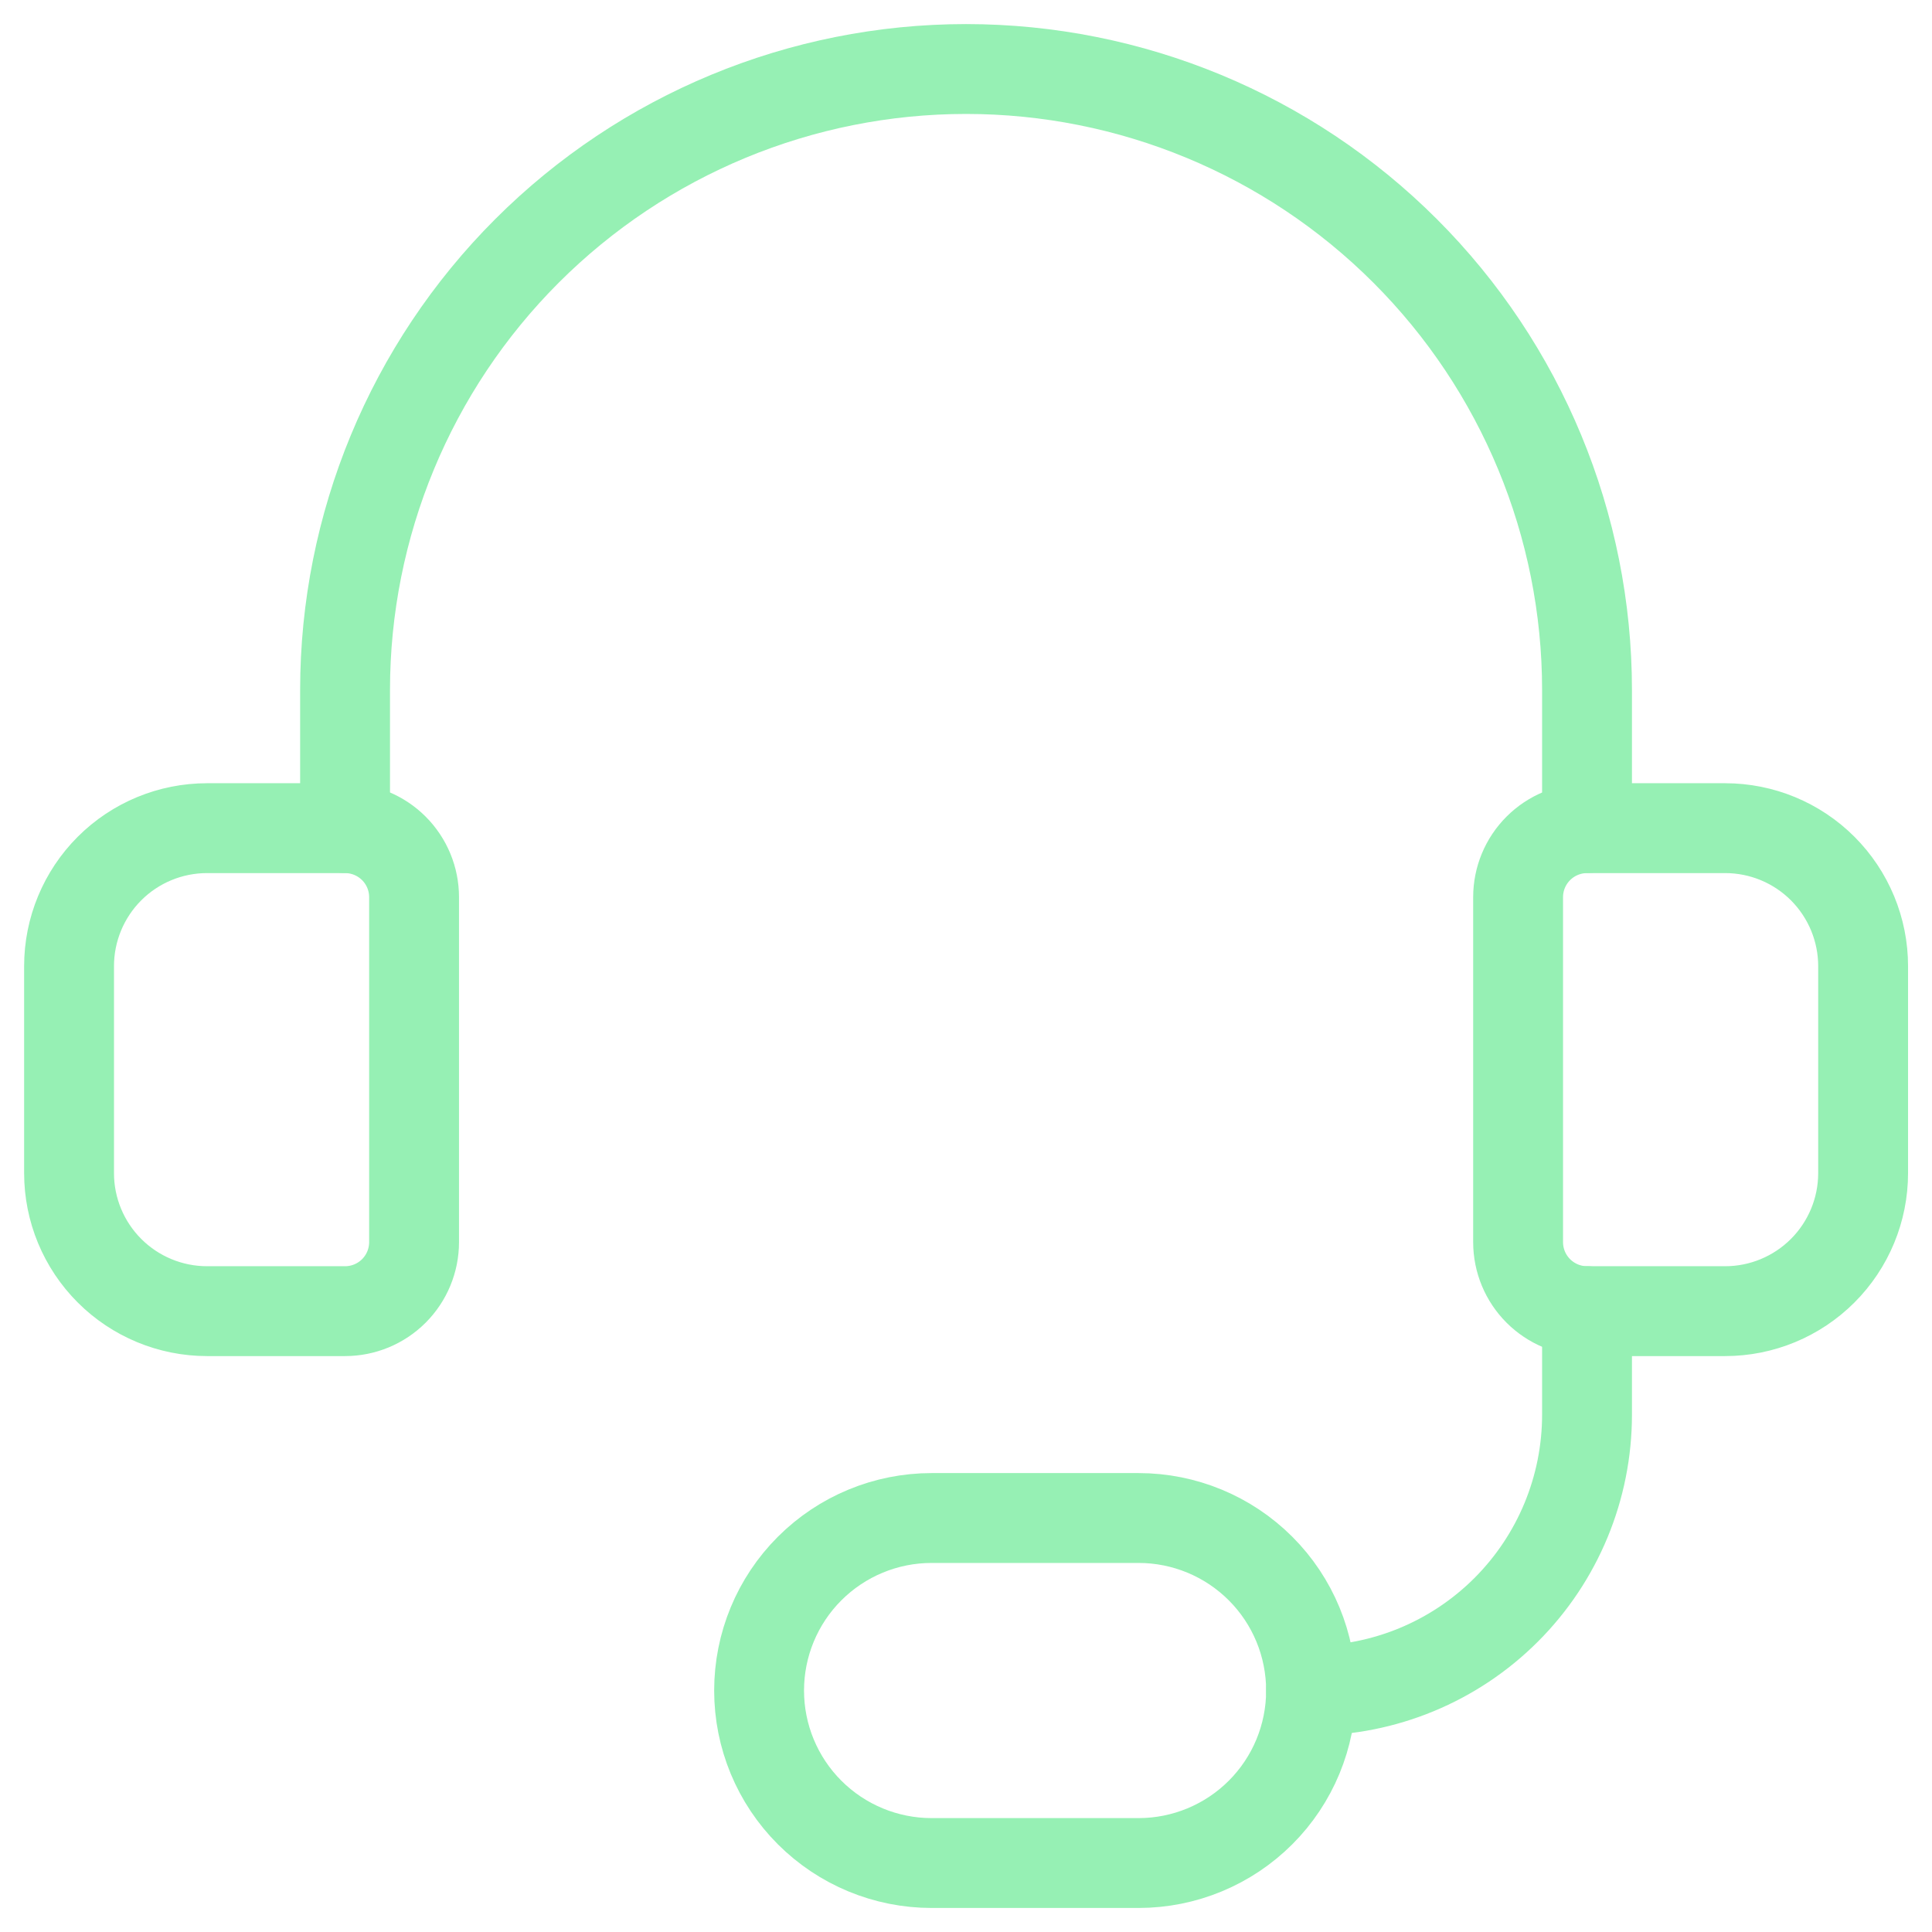
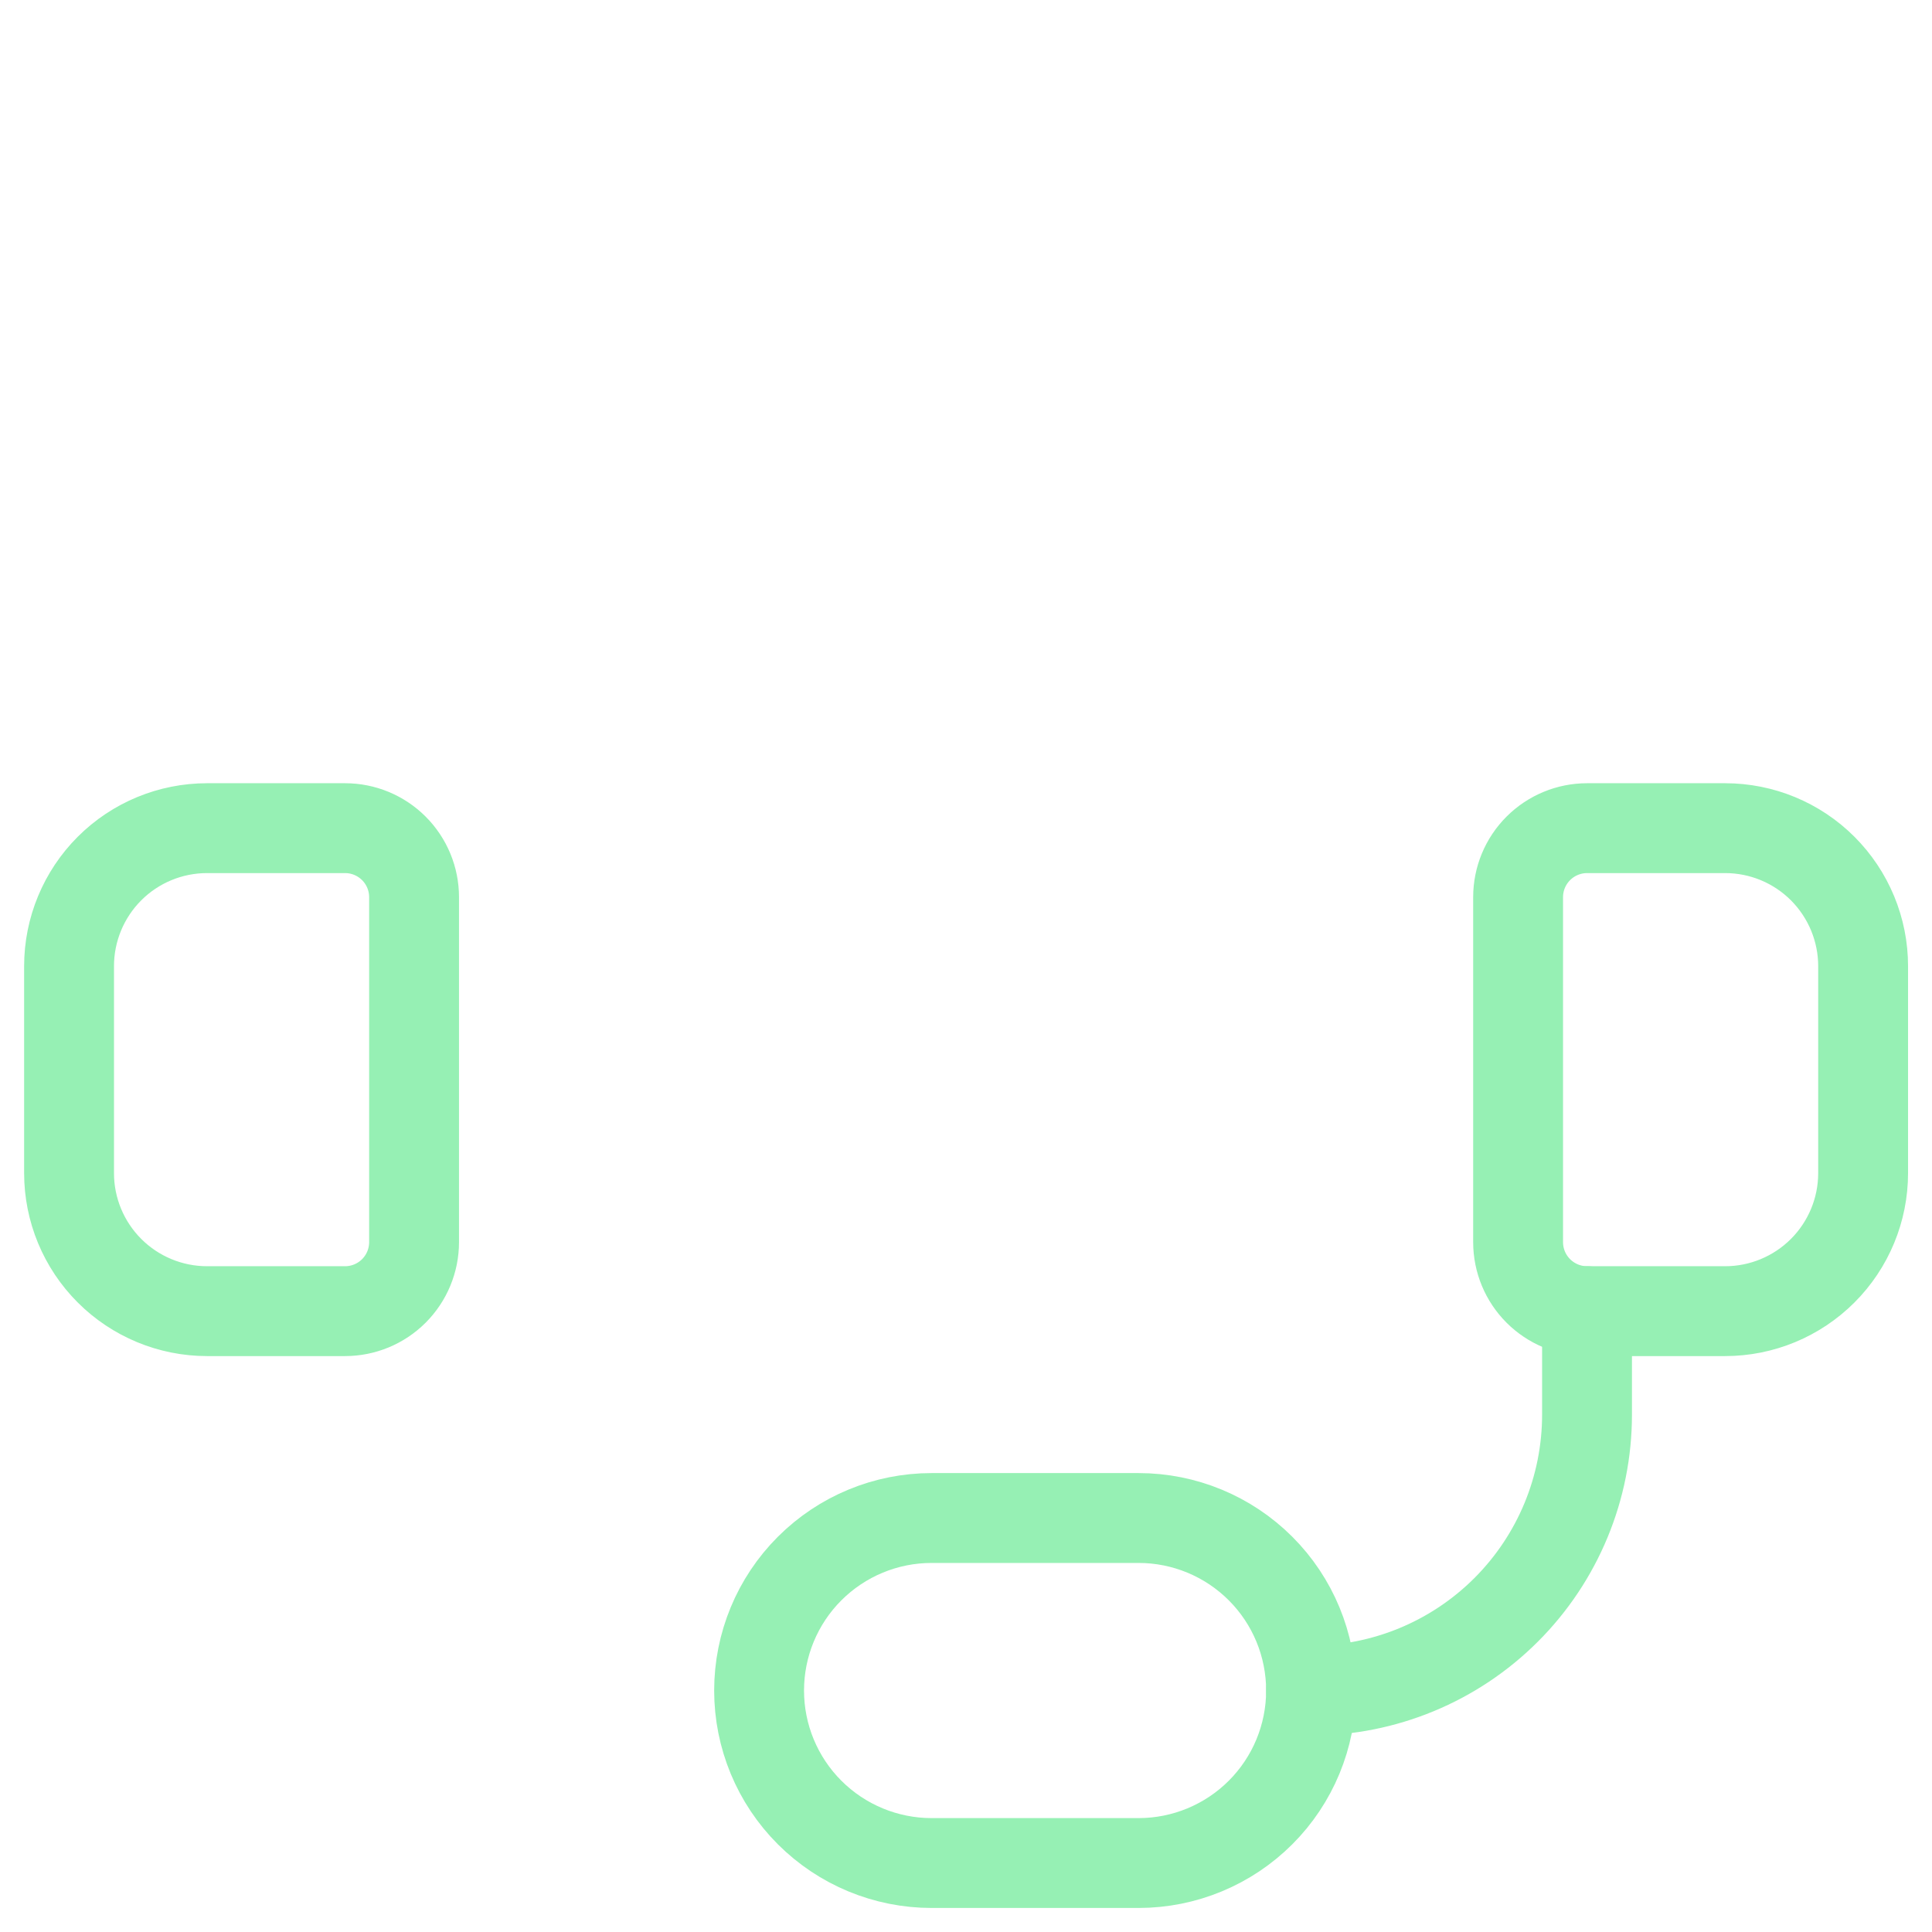
<svg xmlns="http://www.w3.org/2000/svg" width="43" height="43" viewBox="0 0 43 43" fill="none">
  <path d="M4.609 18.432H7.68C8.087 18.432 8.478 18.594 8.766 18.882C9.054 19.17 9.216 19.56 9.216 19.968V27.646C9.216 28.053 9.054 28.444 8.766 28.732C8.478 29.02 8.087 29.182 7.68 29.182H4.609C3.794 29.182 3.013 28.858 2.437 28.282C1.861 27.706 1.537 26.925 1.537 26.11V21.503C1.537 20.689 1.861 19.907 2.437 19.331C3.013 18.755 3.794 18.432 4.609 18.432V18.432Z" stroke="#96F0B4" stroke-width="2" stroke-linecap="round" stroke-linejoin="round" />
  <path d="M38.395 29.182H35.324C34.917 29.182 34.526 29.02 34.238 28.732C33.95 28.444 33.788 28.053 33.788 27.646V19.968C33.788 19.56 33.95 19.17 34.238 18.882C34.526 18.594 34.917 18.432 35.324 18.432H38.395C39.21 18.432 39.991 18.755 40.567 19.331C41.143 19.907 41.467 20.689 41.467 21.503V26.11C41.467 26.925 41.143 27.706 40.567 28.282C39.991 28.858 39.21 29.182 38.395 29.182V29.182Z" stroke="#96F0B4" stroke-width="2" stroke-linecap="round" stroke-linejoin="round" />
  <path d="M29.18 37.628C30.809 37.628 32.371 36.981 33.523 35.829C34.675 34.677 35.322 33.114 35.322 31.485V29.182" stroke="#96F0B4" stroke-width="2" stroke-linecap="round" stroke-linejoin="round" />
  <path d="M25.341 33.786C26.359 33.786 27.336 34.191 28.056 34.911C28.776 35.631 29.18 36.607 29.18 37.626C29.18 38.644 28.776 39.62 28.056 40.34C27.336 41.06 26.359 41.465 25.341 41.465H20.734C19.716 41.465 18.739 41.06 18.019 40.34C17.299 39.62 16.895 38.644 16.895 37.626C16.895 36.607 17.299 35.631 18.019 34.911C18.739 34.191 19.716 33.786 20.734 33.786H25.341Z" stroke="#96F0B4" stroke-width="2" stroke-linecap="round" stroke-linejoin="round" />
-   <path d="M7.68 18.429V15.358C7.68 11.692 9.136 8.177 11.728 5.585C14.32 2.993 17.835 1.536 21.501 1.536C25.167 1.536 28.682 2.993 31.274 5.585C33.866 8.177 35.322 11.692 35.322 15.358V18.429" stroke="#96F0B4" stroke-width="2" stroke-linecap="round" stroke-linejoin="round" />
</svg>